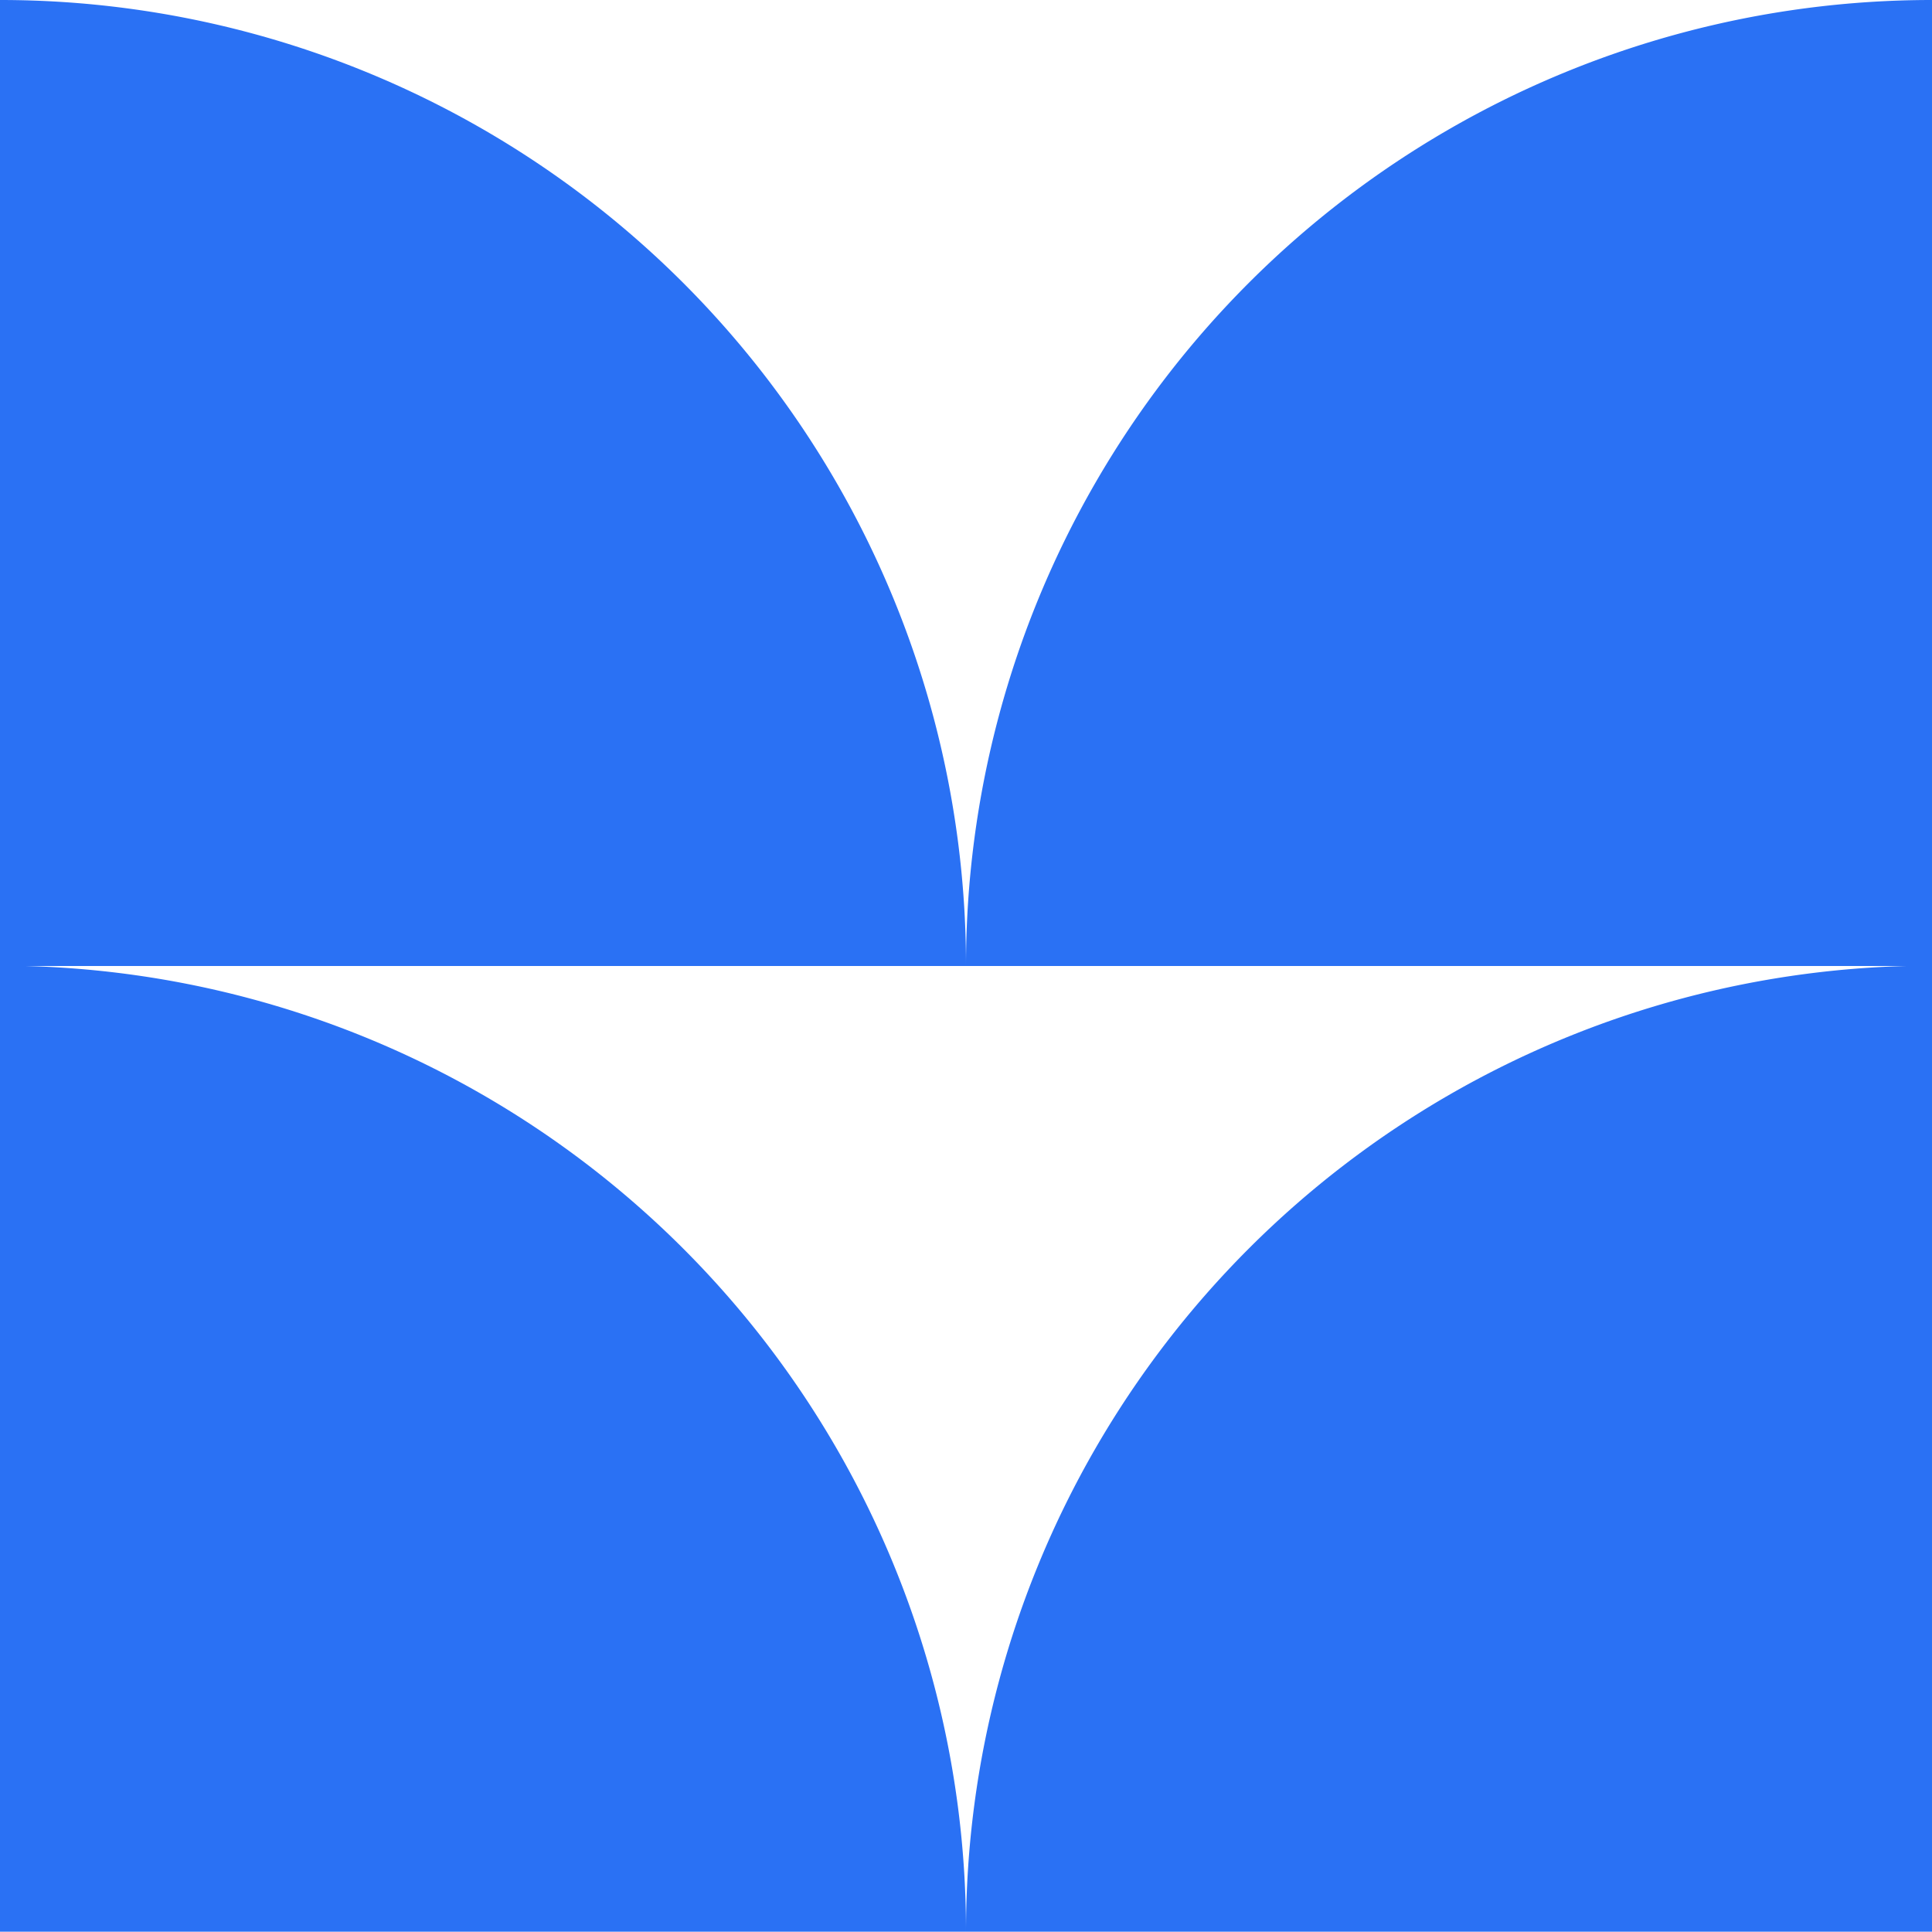
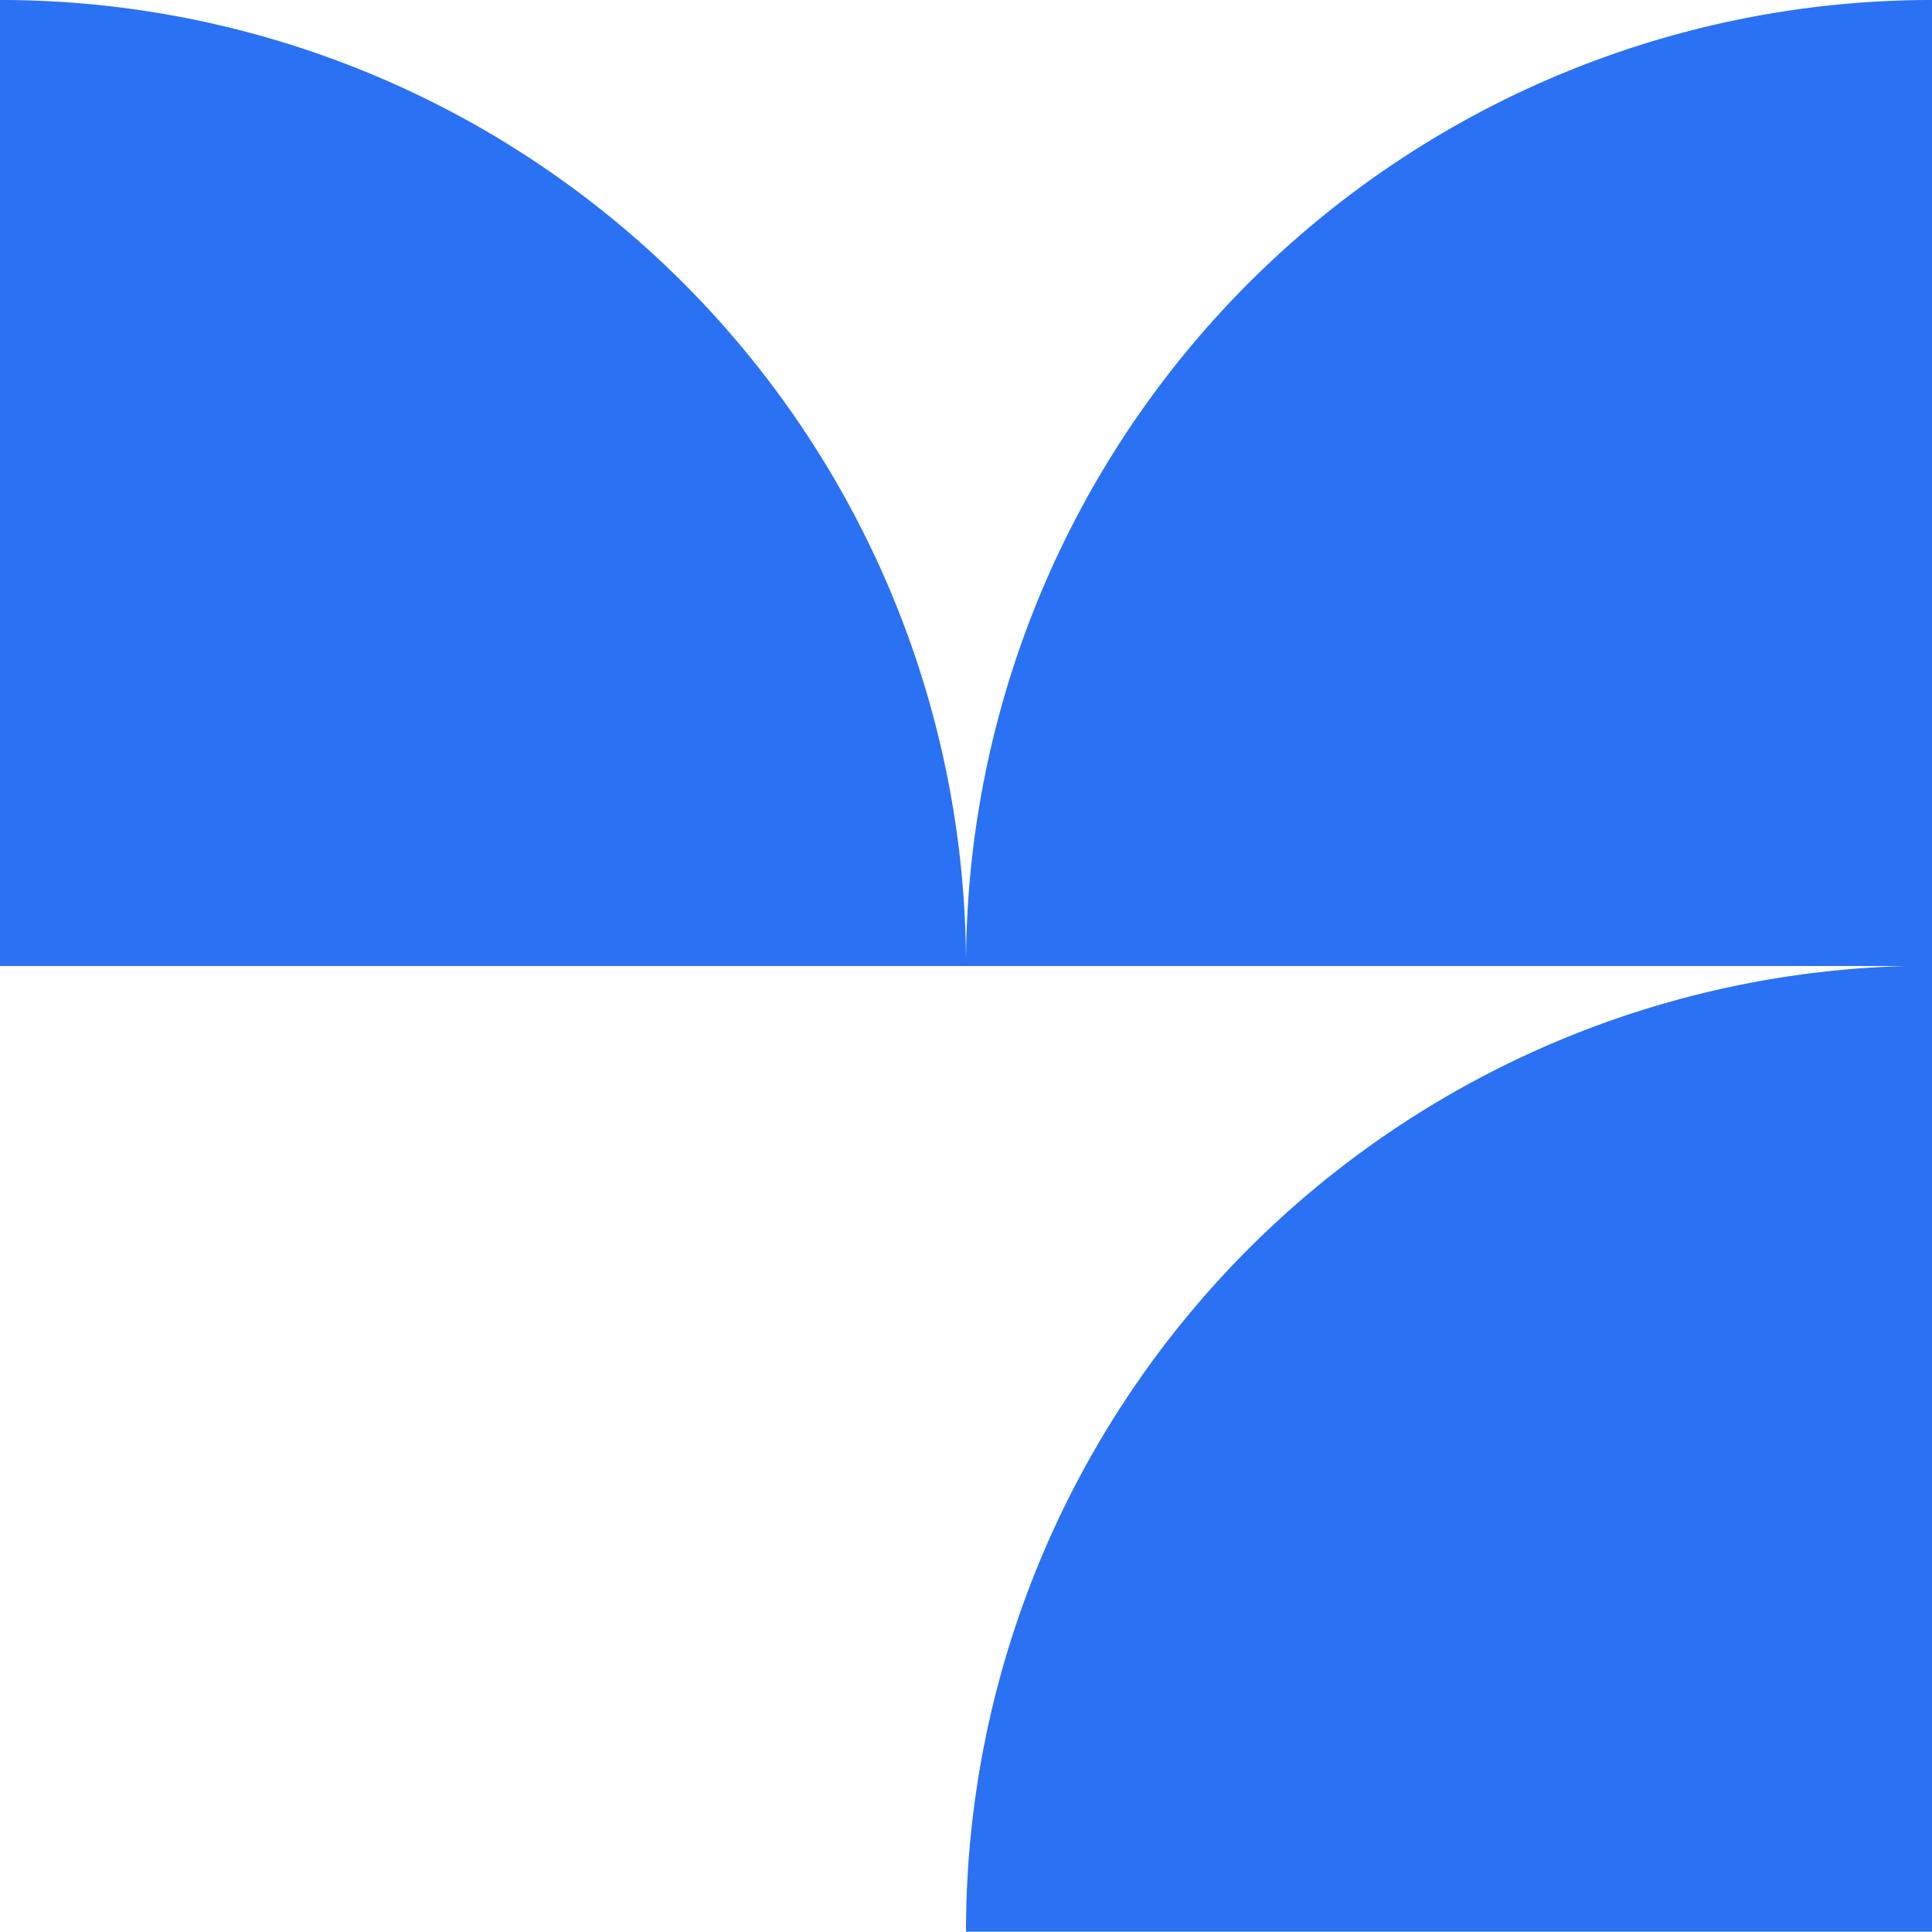
<svg xmlns="http://www.w3.org/2000/svg" width="60" height="59.99" viewBox="0 0 60 59.99">
  <defs>
    <clipPath id="clip-path">
      <rect id="Rectangle_109" data-name="Rectangle 109" width="60" height="59.99" fill="#236aef" />
    </clipPath>
  </defs>
  <g id="Group_351" data-name="Group 351" transform="translate(0 10)">
    <g id="Group_351-2" data-name="Group 351" transform="translate(0 -10)" clip-path="url(#clip-path)">
      <path id="Path_783" data-name="Path 783" d="M77.016,77V47h-.01a29.99,29.99,0,0,0-29.99,29.99V77Z" transform="translate(-17.016 -17.01)" fill="#2a71f4" />
-       <path id="Path_784" data-name="Path 784" d="M.01,47H0V77H30v-.01A29.99,29.99,0,0,0,.01,47Z" transform="translate(0 -17.01)" fill="#2a71f4" />
-       <path id="Path_785" data-name="Path 785" d="M77.016,30V0h-.01a29.99,29.99,0,0,0-29.99,29.99V30Z" transform="translate(-17.016 0)" fill="#2a71f4" />
+       <path id="Path_785" data-name="Path 785" d="M77.016,30V0h-.01a29.99,29.99,0,0,0-29.99,29.99V30" transform="translate(-17.016 0)" fill="#2a71f4" />
      <path id="Path_786" data-name="Path 786" d="M.01,0H0V30H30v-.01A29.99,29.99,0,0,0,.01,0Z" transform="translate(0 0)" fill="#2a71f4" />
    </g>
  </g>
</svg>